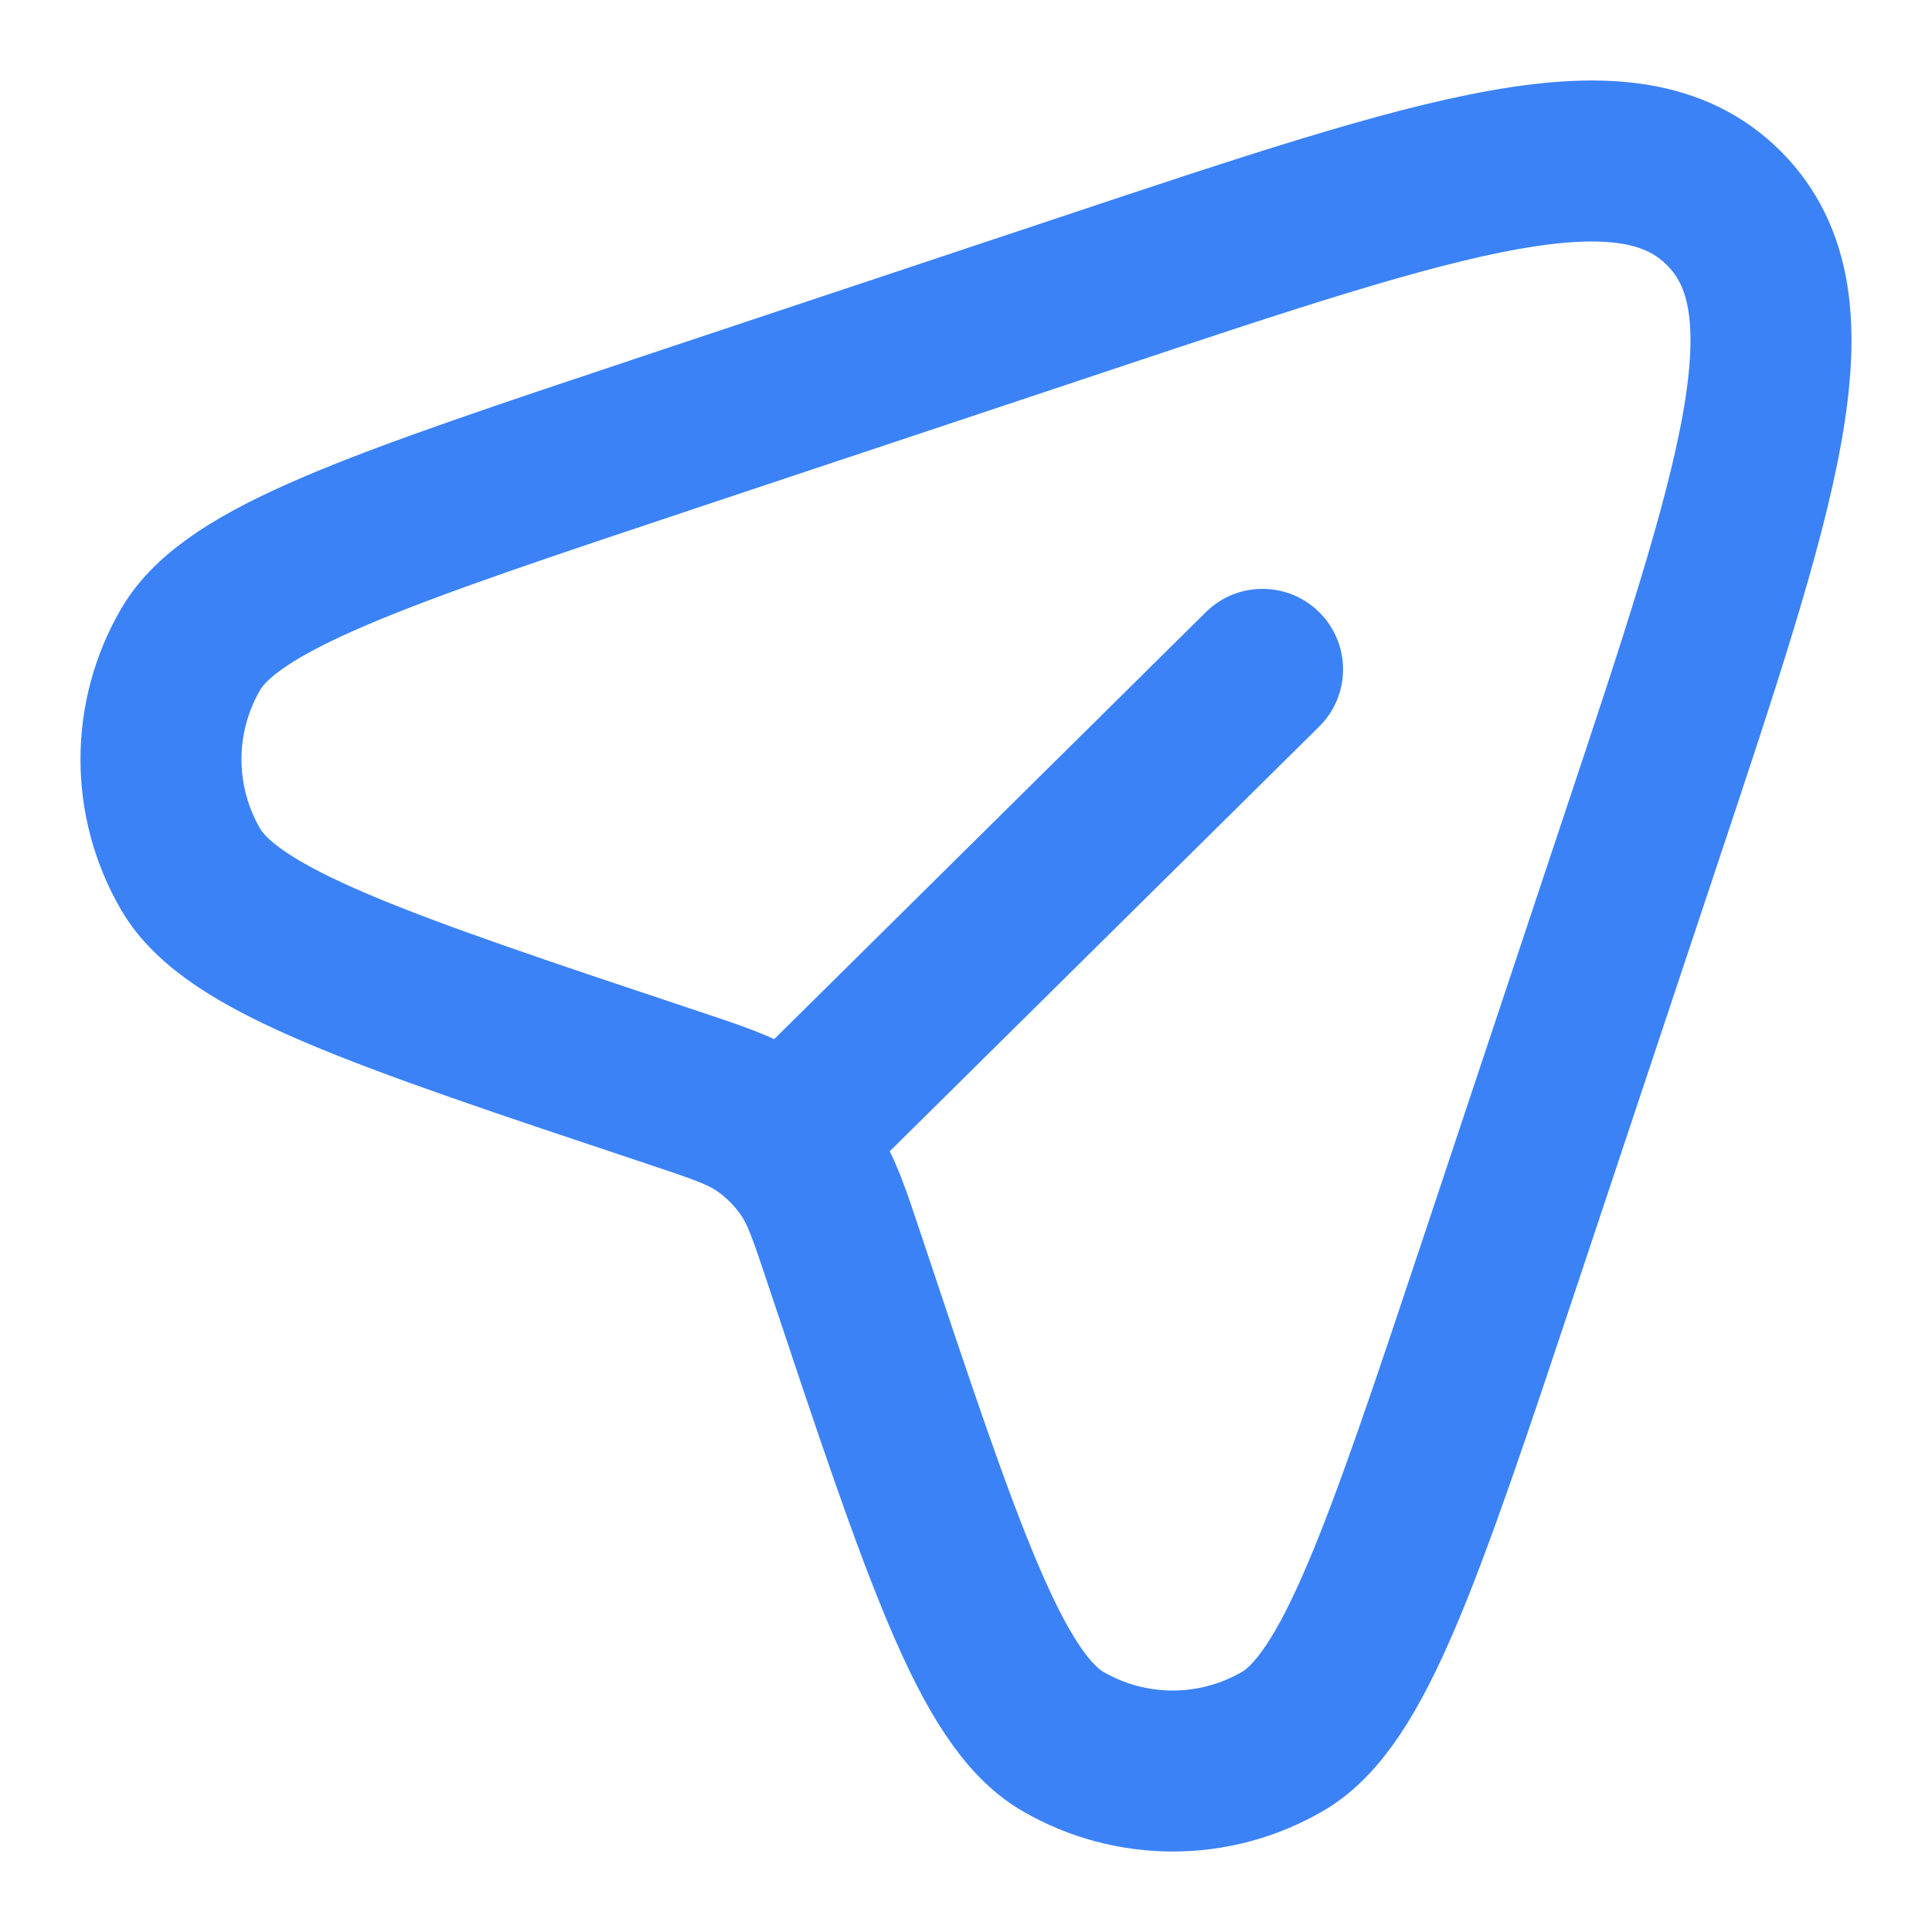
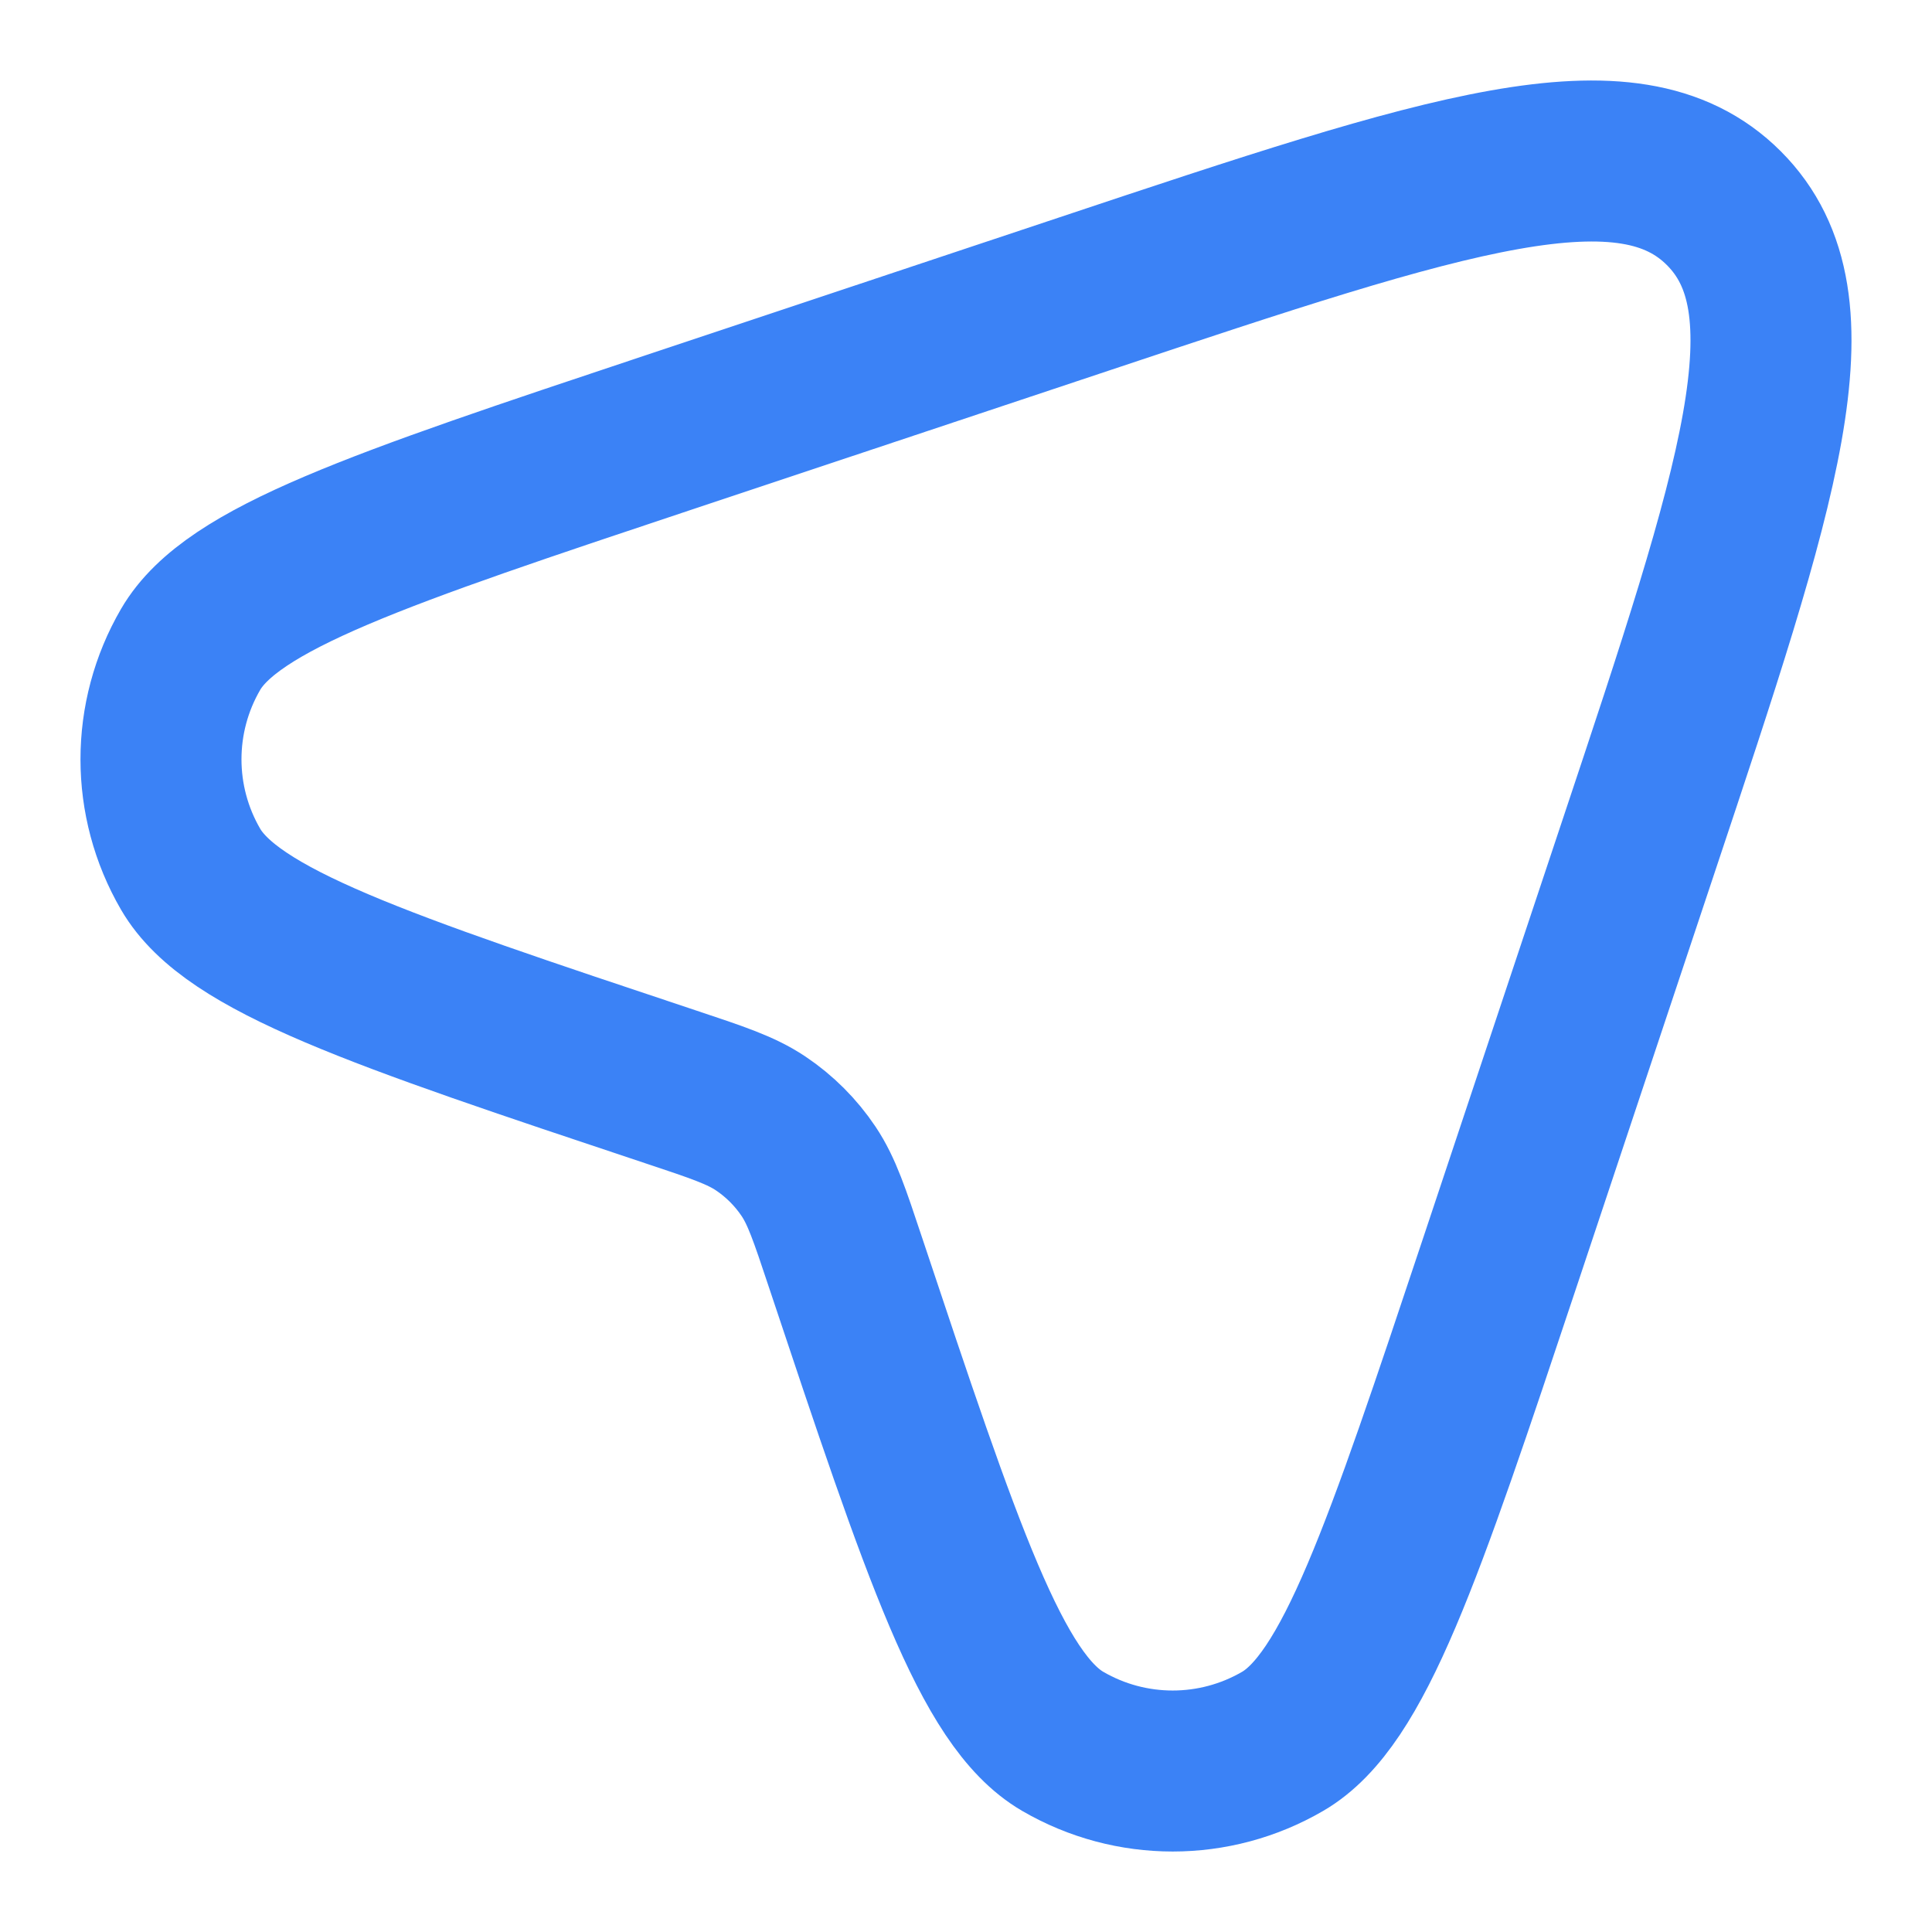
<svg xmlns="http://www.w3.org/2000/svg" width="24" height="24" viewBox="0 0 24 24" fill="none">
  <path d="M18.636 15.67L20.352 10.521C21.852 6.022 22.601 3.773 21.414 2.586C20.227 1.399 17.978 2.148 13.479 3.648L8.33 5.364C4.699 6.575 2.884 7.18 2.368 8.067C1.877 8.911 1.877 9.954 2.368 10.798C2.884 11.685 4.699 12.29 8.33 13.501C8.913 13.695 9.204 13.792 9.448 13.955C9.684 14.113 9.887 14.316 10.045 14.552C10.208 14.796 10.305 15.087 10.499 15.67C11.71 19.301 12.315 21.116 13.202 21.632C14.046 22.123 15.089 22.123 15.933 21.632C16.82 21.116 17.425 19.301 18.636 15.67Z" stroke="#3B82F6" stroke-width="2" />
-   <path d="M16.387 9.026C16.78 8.638 16.783 8.004 16.395 7.612C16.006 7.219 15.373 7.216 14.98 7.604L15.684 8.315L16.387 9.026ZM10.135 13.803L10.838 14.514L16.387 9.026L15.684 8.315L14.98 7.604L9.432 13.092L10.135 13.803Z" fill="#3B82F6" />
</svg>